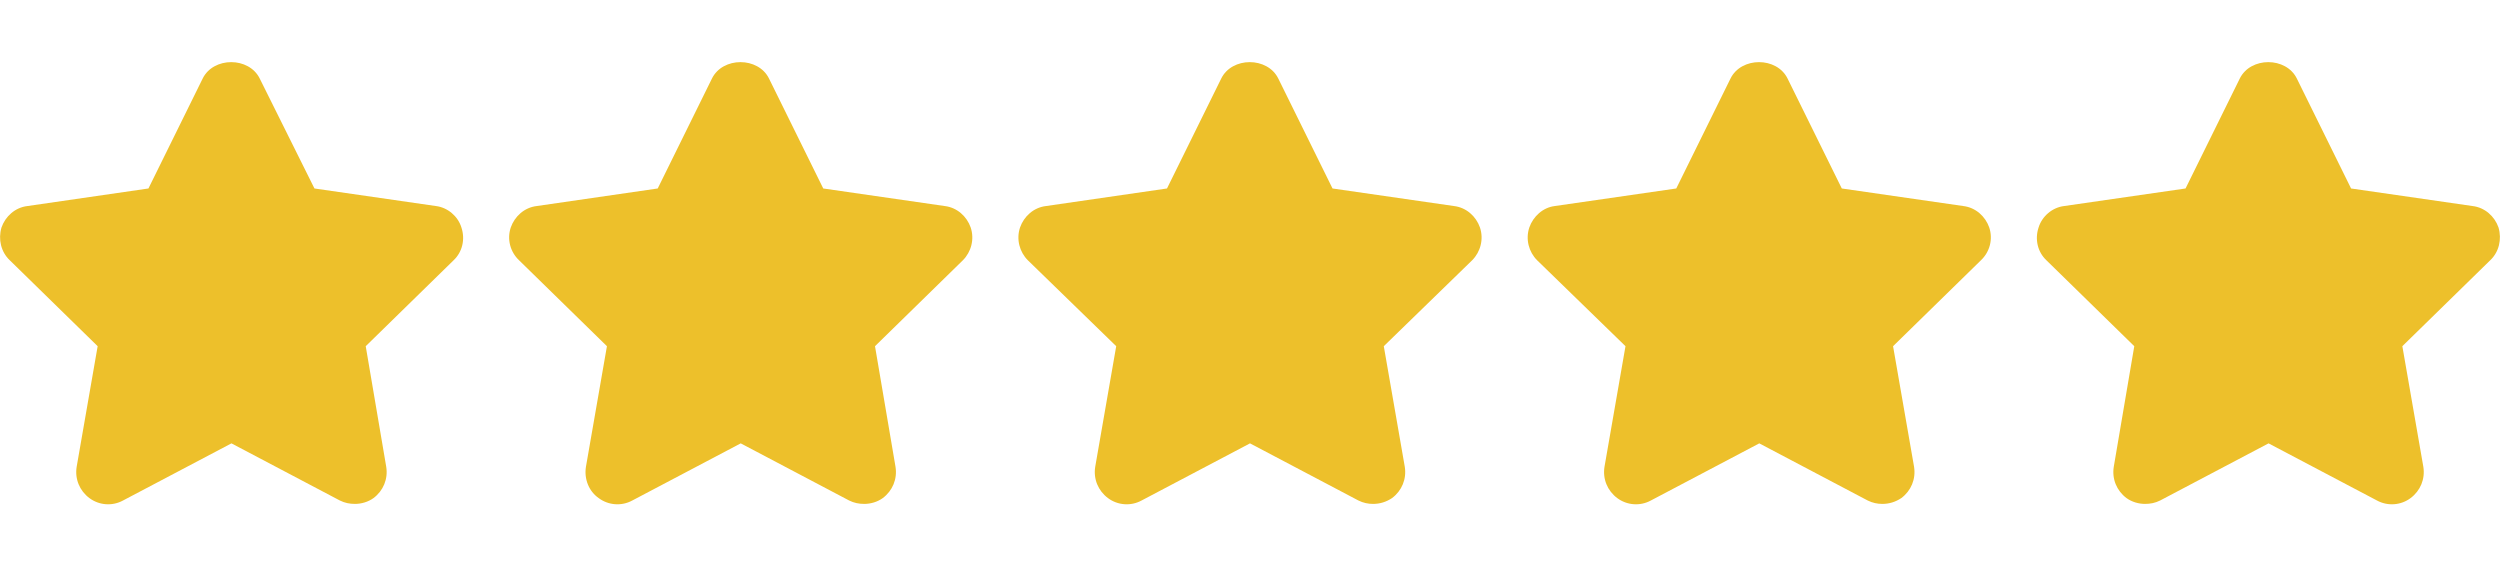
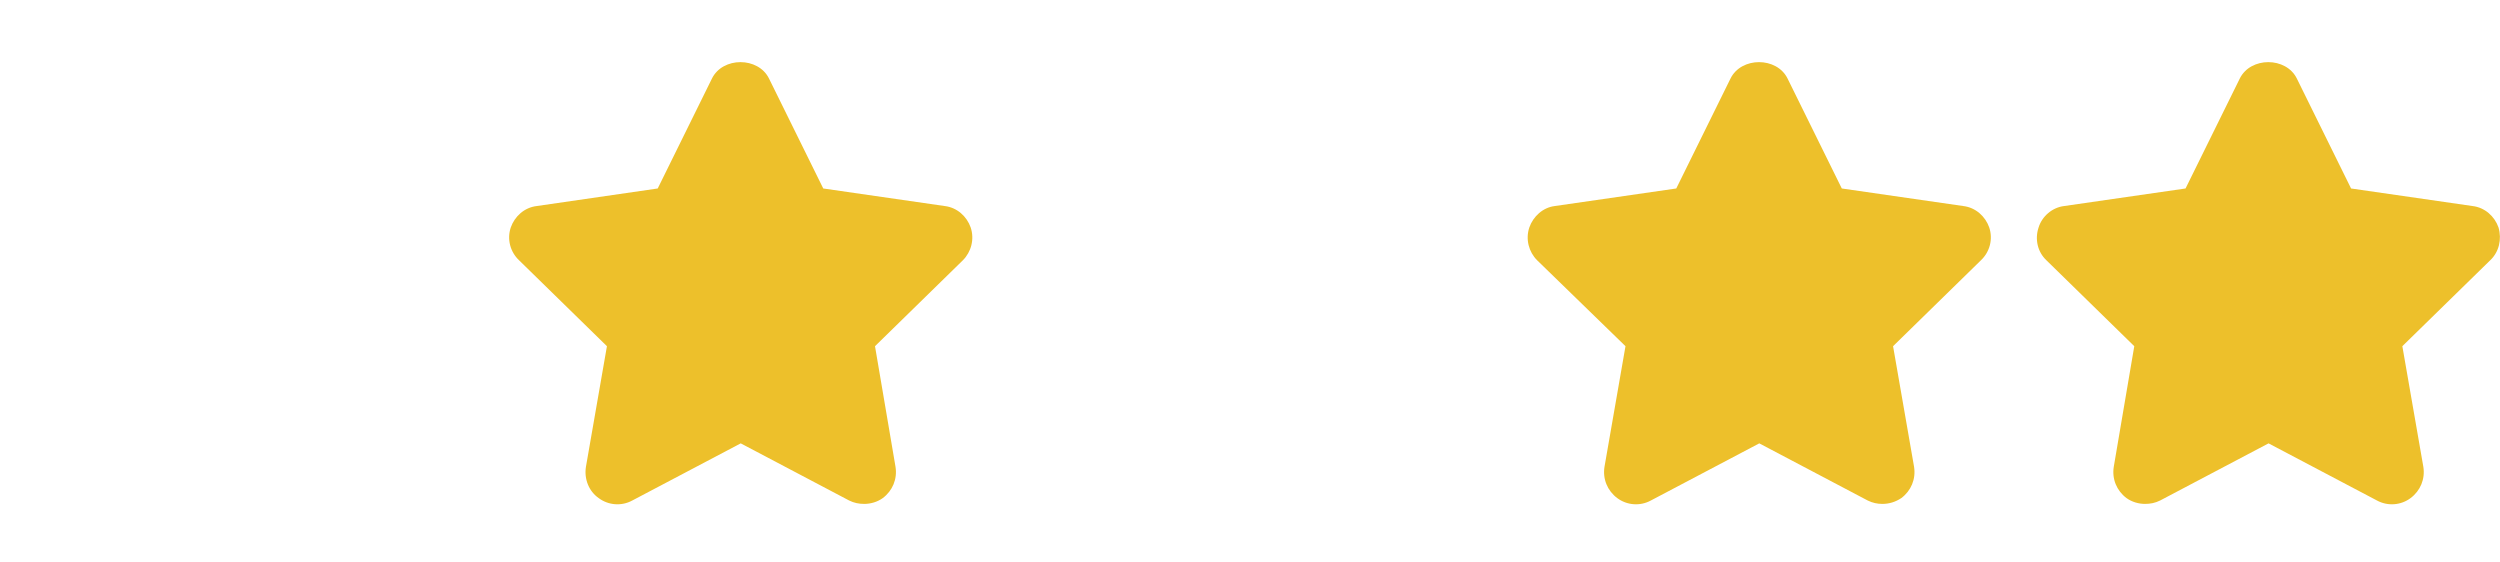
<svg xmlns="http://www.w3.org/2000/svg" version="1.2" viewBox="0 0 512 115" width="512" height="115">
  <title>rating (3)-svg</title>
  <style>
		.s0 { fill: #edc02b } 
	</style>
  <g id="Layer">
    <g id="Layer">
      <g id="Layer">
-         <path id="Layer" class="s0" d="m92.9 53.3l-18 17.6l4.2 24.7c0.4 2.5-0.6 4.9-2.6 6.4c-1.1 0.8-2.5 1.2-3.8 1.2c-1.1 0-2.1-0.2-3.1-0.7l-22.2-11.7l-22.2 11.7c-2.2 1.2-4.9 1-6.9-0.5c-2-1.5-3-3.9-2.6-6.4l4.3-24.7l-18-17.6c-1.8-1.7-2.4-4.3-1.7-6.7c0.8-2.3 2.8-4.1 5.3-4.4l24.8-3.6l11.1-22.5c2.2-4.5 9.5-4.5 11.7 0l11.2 22.5l24.9 3.6c2.4 0.3 4.5 2.1 5.2 4.4c0.8 2.4 0.2 5-1.6 6.7z" />
-       </g>
+         </g>
    </g>
    <g id="Layer">
      <g id="Layer">
        <path id="Layer" class="s0" d="m197.2 53.3l-18 17.6l4.2 24.7c0.4 2.5-0.6 4.9-2.6 6.4c-1.1 0.8-2.5 1.2-3.8 1.2c-1.1 0-2.1-0.2-3.1-0.7l-22.2-11.7l-22.2 11.7c-2.2 1.2-4.9 1-6.9-0.5c-2-1.4-3-3.9-2.6-6.4l4.3-24.7l-18-17.6c-1.8-1.7-2.5-4.3-1.7-6.7c0.8-2.3 2.8-4.1 5.3-4.4l24.8-3.6l11.1-22.5c2.2-4.5 9.5-4.5 11.7 0l11.1 22.5l24.9 3.6c2.5 0.3 4.5 2.1 5.3 4.4c0.8 2.4 0.1 5-1.6 6.7z" />
      </g>
    </g>
    <g id="Layer">
      <g id="Layer">
-         <path id="Layer" class="s0" d="m301.5 53.3l-18.1 17.6l4.3 24.7c0.4 2.5-0.6 4.9-2.6 6.4c-1.2 0.8-2.5 1.2-3.9 1.2c-1 0-2-0.2-3-0.7l-22.2-11.7l-22.2 11.7c-2.2 1.2-4.9 1-6.9-0.5c-2-1.5-3-3.9-2.6-6.4l4.3-24.7l-18.1-17.6c-1.7-1.7-2.4-4.3-1.6-6.7c0.8-2.3 2.8-4.1 5.3-4.4l24.8-3.6l11.1-22.5c2.2-4.5 9.5-4.5 11.7 0l11.1 22.5l24.9 3.6c2.5 0.3 4.5 2.1 5.3 4.4c0.8 2.4 0.1 5-1.6 6.7z" />
-       </g>
+         </g>
    </g>
    <g id="Layer">
      <g id="Layer">
        <path id="Layer" class="s0" d="m405.7 53.3l-18 17.6l4.3 24.7c0.4 2.5-0.6 4.9-2.6 6.4c-1.2 0.8-2.5 1.2-3.9 1.2c-1 0-2-0.2-3-0.7l-22.2-11.7l-22.2 11.7c-2.2 1.2-4.9 1-6.9-0.5c-2-1.5-3-3.9-2.6-6.4l4.3-24.7l-18.1-17.6c-1.7-1.7-2.4-4.3-1.6-6.7c0.8-2.3 2.8-4.1 5.2-4.4l24.9-3.6l11.1-22.5c2.2-4.5 9.5-4.5 11.7 0l11.1 22.5l24.9 3.6c2.5 0.3 4.5 2.1 5.3 4.4c0.8 2.4 0.1 5-1.7 6.7z" />
      </g>
    </g>
    <g id="Layer">
      <g id="Layer">
        <path id="Layer" class="s0" d="m510 53.3l-18 17.6l4.3 24.7c0.4 2.5-0.6 4.9-2.6 6.4c-2 1.5-4.7 1.7-6.9 0.5l-22.2-11.7l-22.2 11.7c-1 0.5-2 0.7-3.1 0.7c-1.3 0-2.7-0.4-3.8-1.2c-2-1.5-3-3.9-2.6-6.4l4.2-24.7l-18-17.6c-1.8-1.7-2.4-4.3-1.6-6.7c0.7-2.3 2.8-4.1 5.2-4.4l24.9-3.6l11.1-22.5c2.2-4.5 9.5-4.5 11.7 0l11.1 22.5l24.9 3.6c2.5 0.3 4.5 2.1 5.3 4.4c0.7 2.4 0.1 5-1.7 6.7z" />
      </g>
    </g>
    <g id="Layer">
		</g>
    <g id="Layer">
		</g>
    <g id="Layer">
		</g>
    <g id="Layer">
		</g>
    <g id="Layer">
		</g>
    <g id="Layer">
		</g>
    <g id="Layer">
		</g>
    <g id="Layer">
		</g>
    <g id="Layer">
		</g>
    <g id="Layer">
		</g>
    <g id="Layer">
		</g>
    <g id="Layer">
		</g>
    <g id="Layer">
		</g>
    <g id="Layer">
		</g>
    <g id="Layer">
		</g>
  </g>
</svg>